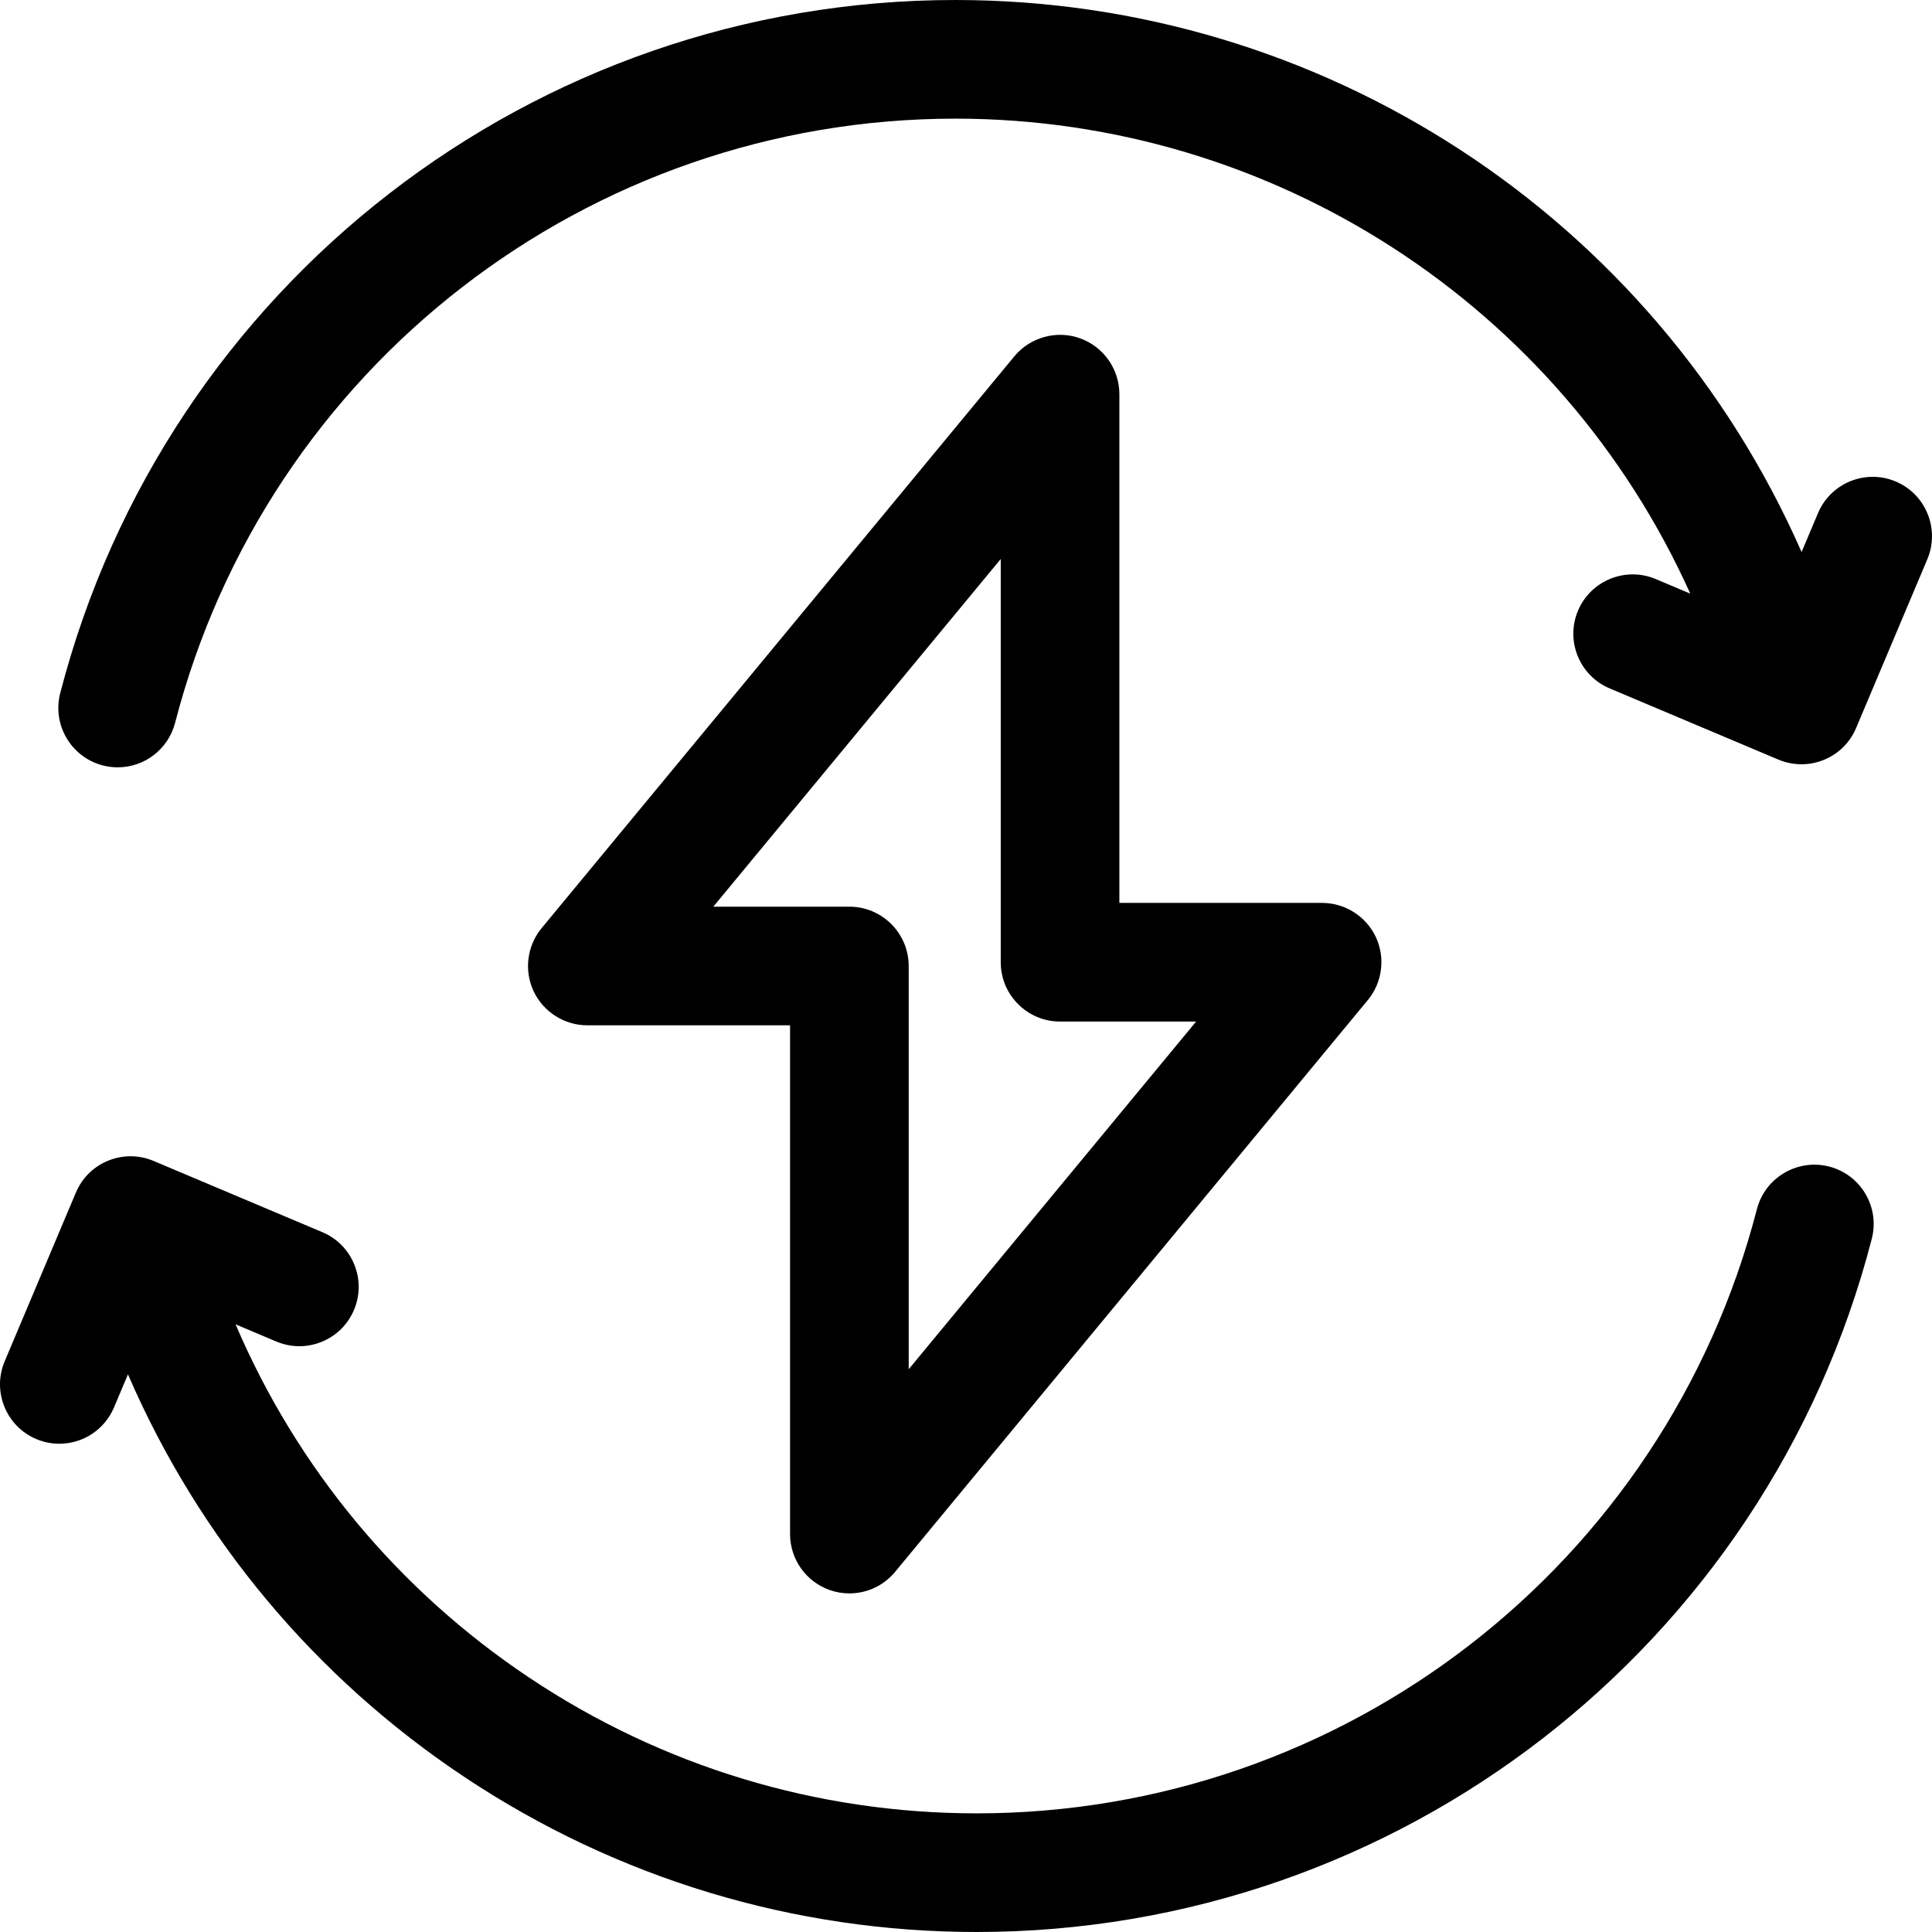
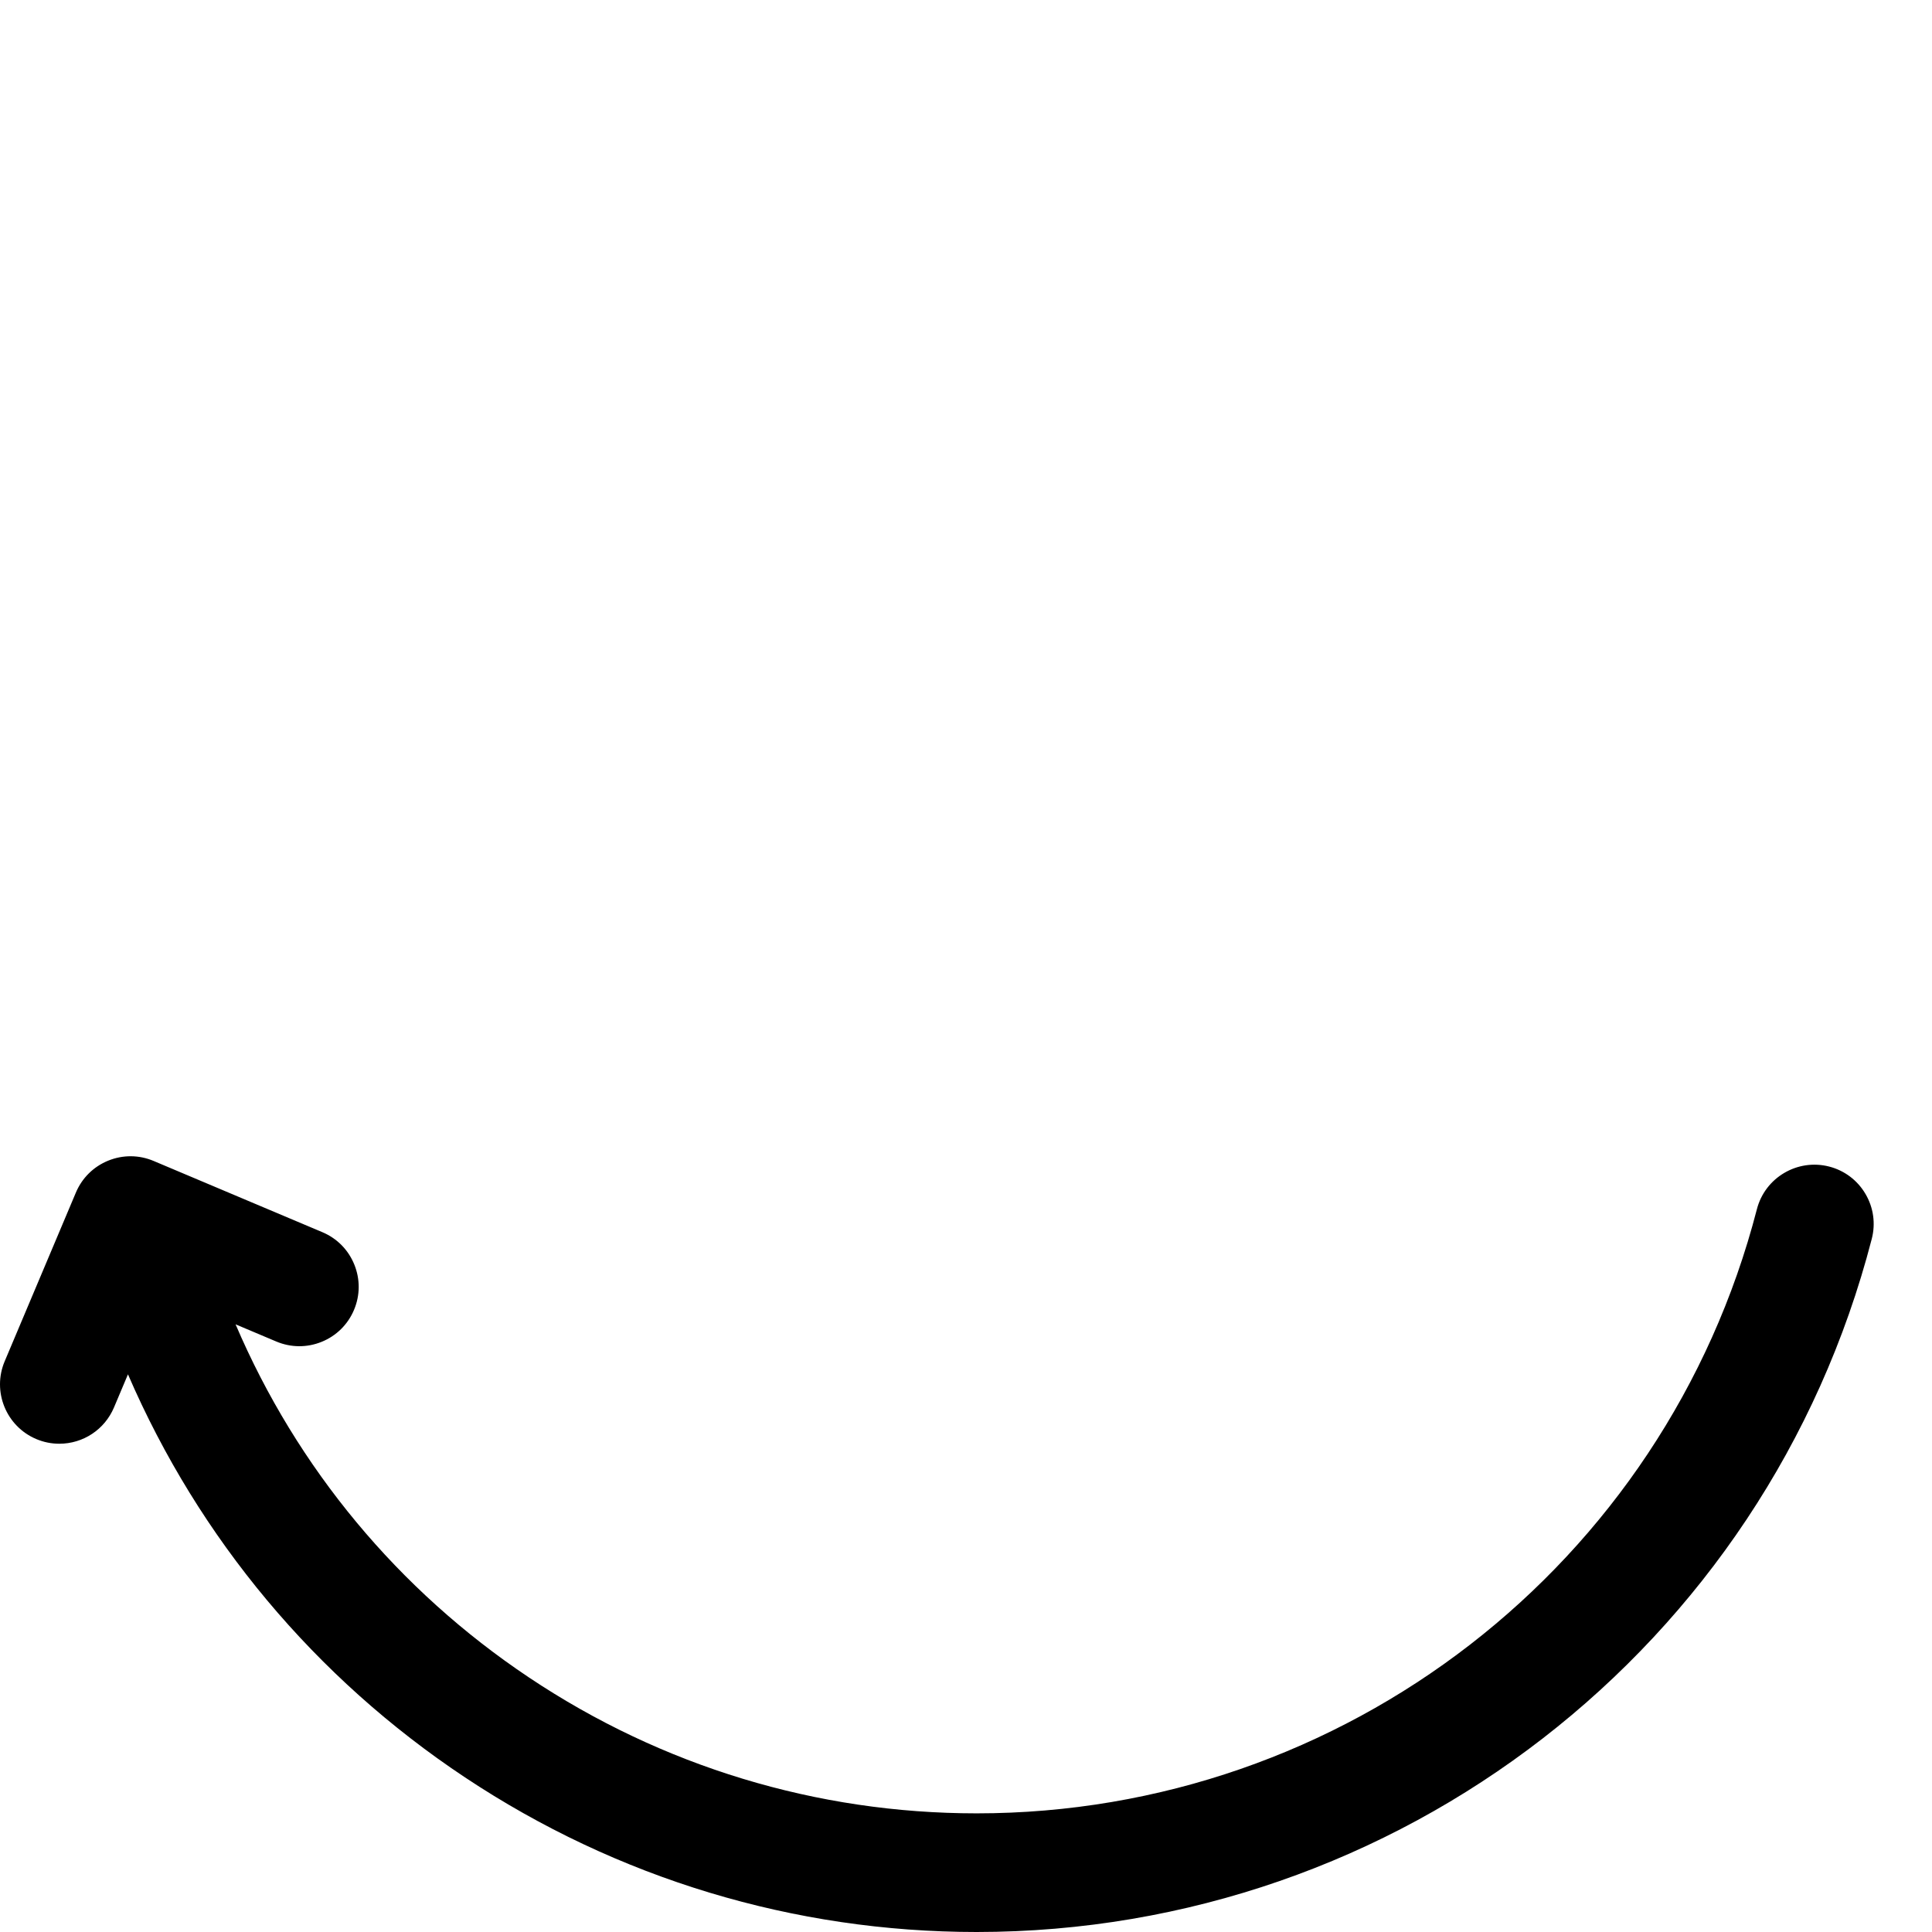
<svg xmlns="http://www.w3.org/2000/svg" version="1.1" id="Ebene_1" x="0px" y="0px" viewBox="0 0 500 500" style="enable-background:new 0 0 500 500;" xml:space="preserve">
  <g>
-     <path d="M490.616,124.611c-7.799-3.291-16.821,0.38-20.115,8.176l-4.25,10.077   C428.036,56.018,342.269,0,247.254,0C138.161,0,42.897,73.766,15.587,179.386   c-2.119,8.196,2.824,16.587,11.019,18.707c1.265,0.326,2.561,0.492,3.854,0.492   c6.991,0,13.1-4.735,14.854-11.514c23.807-92.066,106.848-156.365,201.941-156.365   c82.105,0,156.547,48.188,190.187,122.927l-8.941-3.774c-7.805-3.292-16.825,0.378-20.115,8.176   c-3.291,7.797,0.375,16.82,8.173,20.114l43.684,18.434c3.733,1.581,8.004,1.608,11.751,0.08   c3.797-1.54,6.768-4.471,8.365-8.252l18.435-43.685C502.083,136.927,498.415,127.904,490.616,124.611z" />
    <path d="M473.394,301.906c-8.198-2.112-16.59,2.832-18.708,11.023   c-23.807,92.066-106.85,156.366-201.945,156.366c-41.359,0-81.419-12.161-115.847-35.169   c-33.789-22.58-60.011-54.153-75.927-91.391l10.531,4.446c3.779,1.594,7.953,1.623,11.752,0.08   c3.8-1.544,6.77-4.475,8.364-8.253c1.595-3.778,1.622-7.951,0.078-11.751   c-1.544-3.799-4.474-6.77-8.251-8.364l-43.685-18.439c-3.776-1.593-7.948-1.623-11.751-0.079   c-3.8,1.547-6.771,4.48-8.364,8.256L1.207,352.312c-3.289,7.799,0.379,16.822,8.176,20.114   c1.902,0.803,3.907,1.211,5.963,1.211c6.191,0,11.746-3.684,14.153-9.387l3.617-8.572   c18.382,42.54,48.518,78.585,87.244,104.32C159.738,486.167,205.516,500,252.742,500   c109.095,0,204.361-73.767,231.671-179.387c1.026-3.97,0.446-8.102-1.636-11.635   C480.697,305.444,477.364,302.933,473.394,301.906z" />
-     <path d="M279.539,87.559c-6.072-2.185-12.915-0.308-17.031,4.665L140.161,240.216   c-3.771,4.559-4.579,10.964-2.059,16.32c2.523,5.355,7.976,8.815,13.894,8.815H204.468v131.665   c-0.004,6.455,4.076,12.26,10.151,14.446c1.662,0.602,3.411,0.906,5.197,0.906   c4.596,0,8.909-2.03,11.834-5.569l122.347-147.991c3.769-4.561,4.577-10.968,2.059-16.324   c-2.524-5.353-7.976-8.812-13.89-8.812h-52.472V102.008C289.694,95.554,285.613,89.747,279.539,87.559   z M219.817,234.647h-35.213l74.385-89.975v104.354c0,8.466,6.888,15.353,15.353,15.353h35.209   l-74.381,89.976V250C235.169,241.534,228.282,234.647,219.817,234.647z" />
  </g>
</svg>